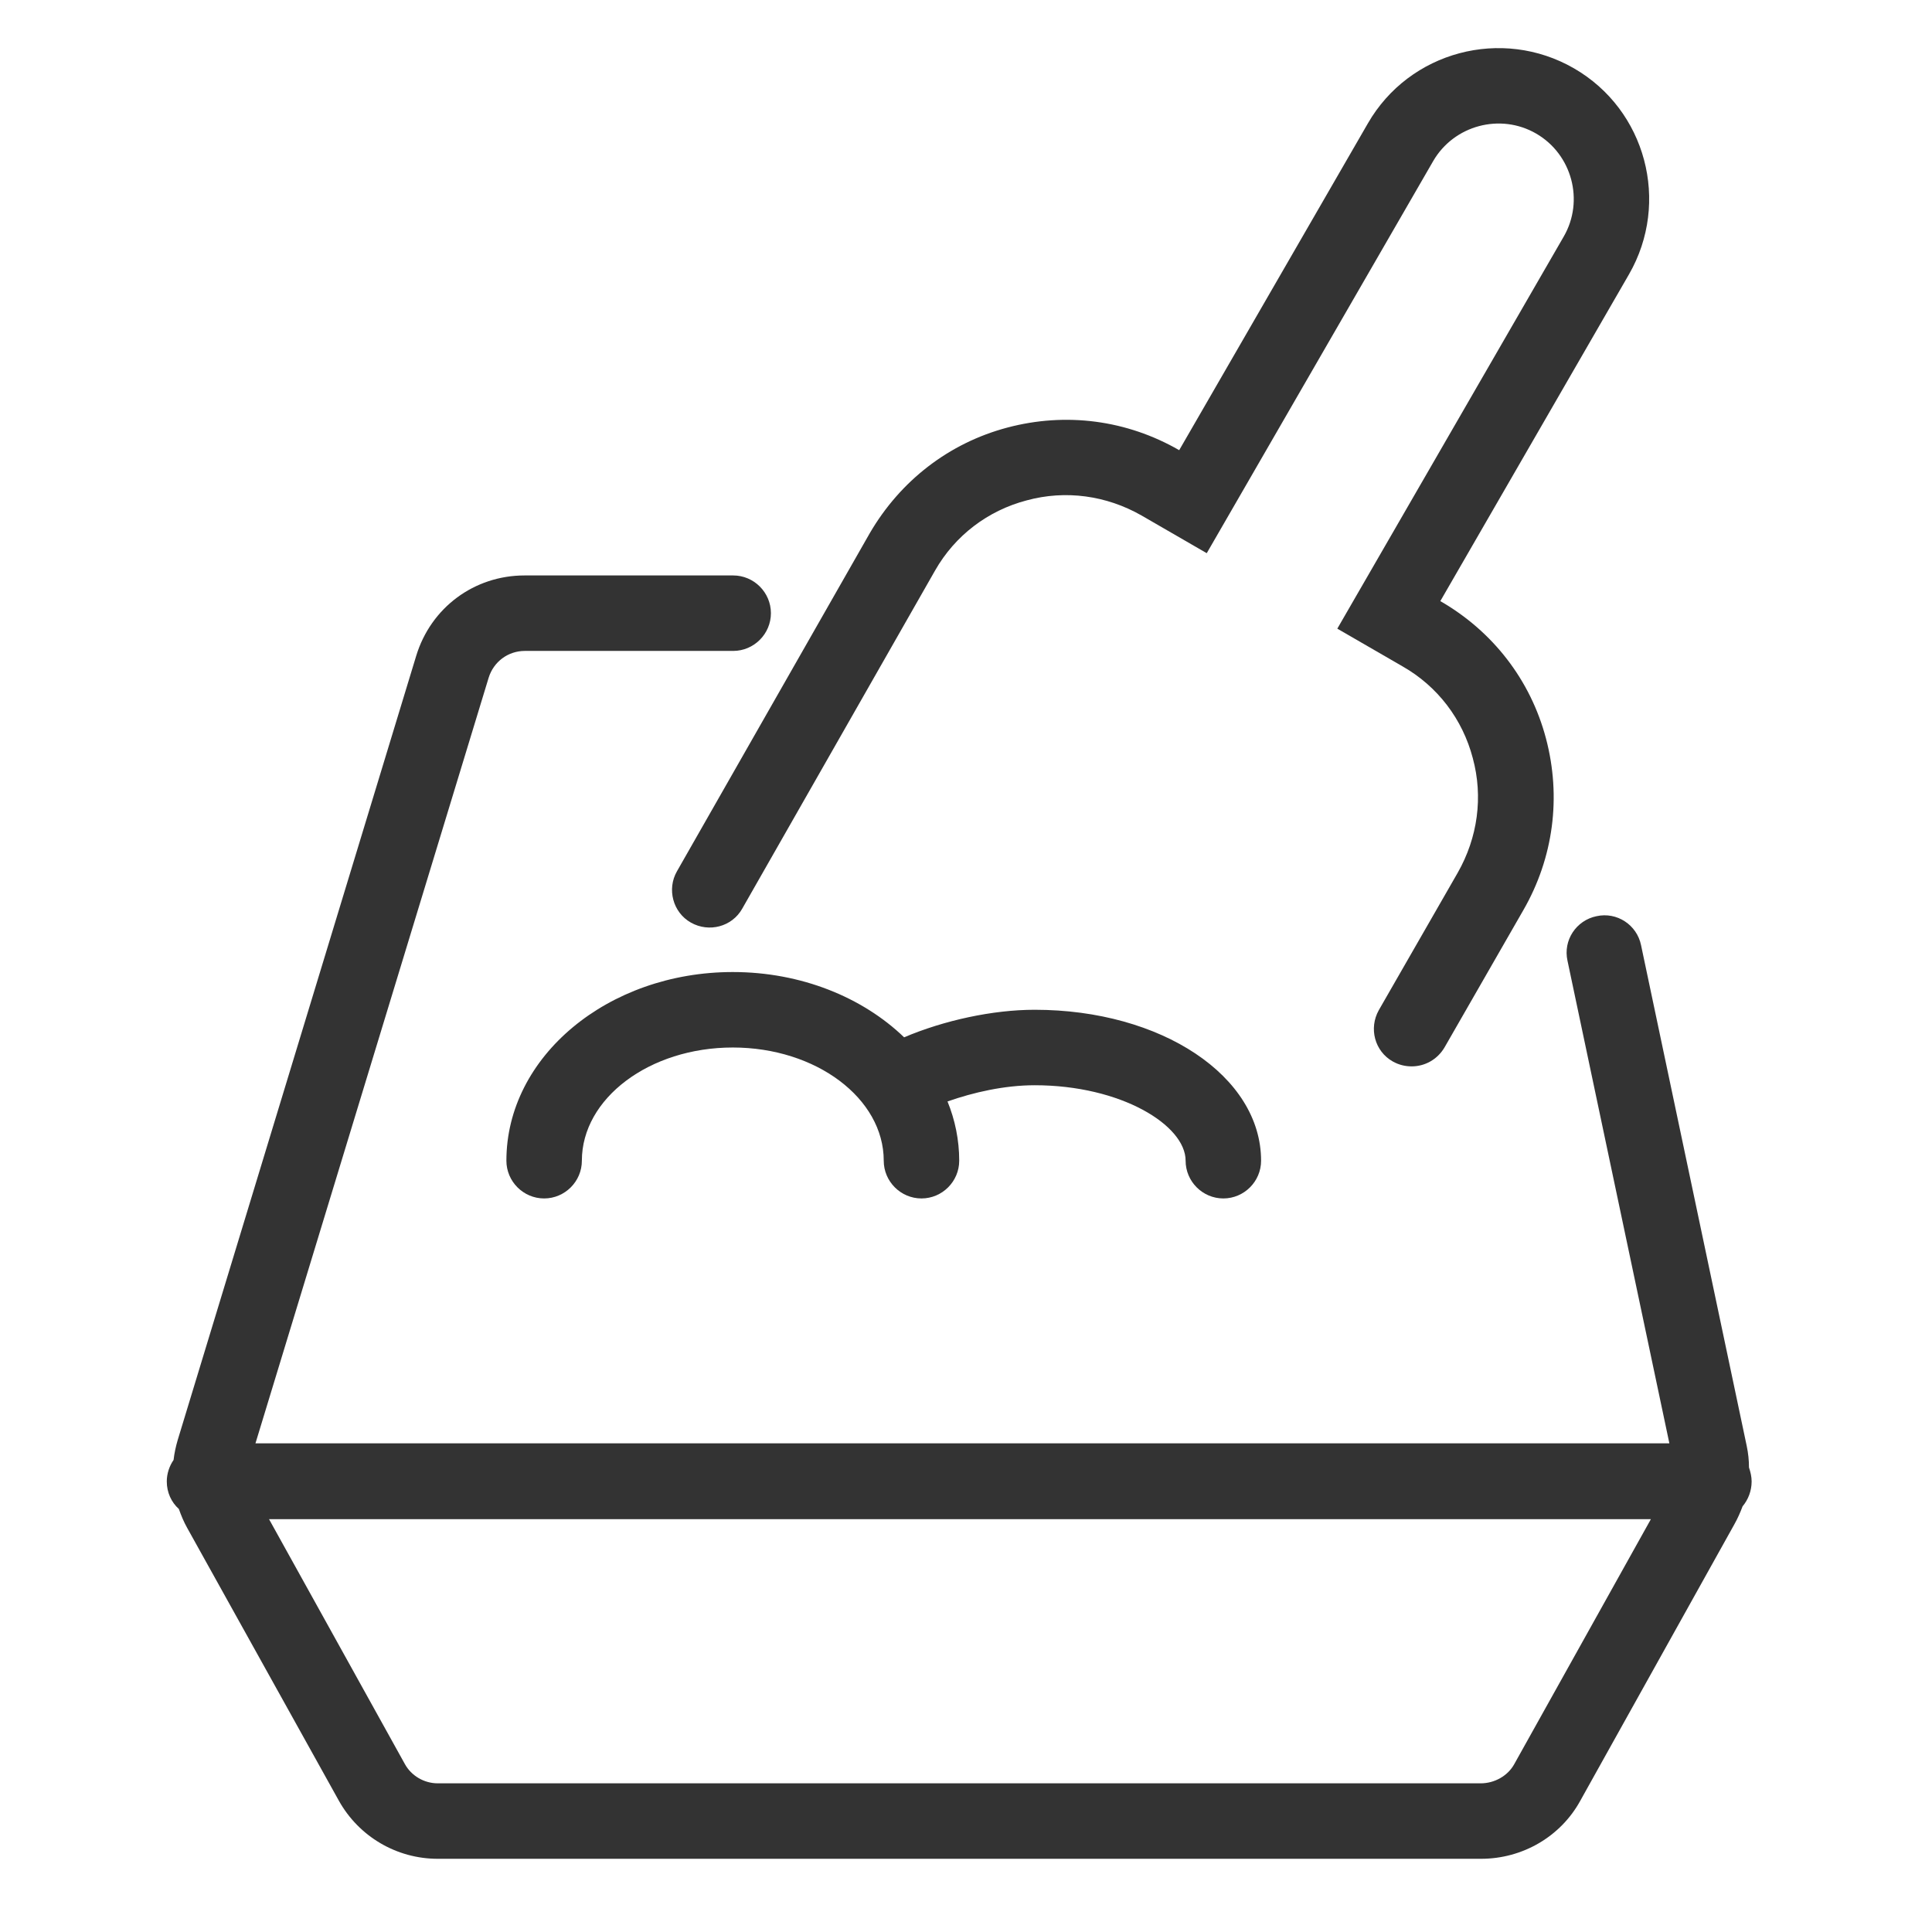
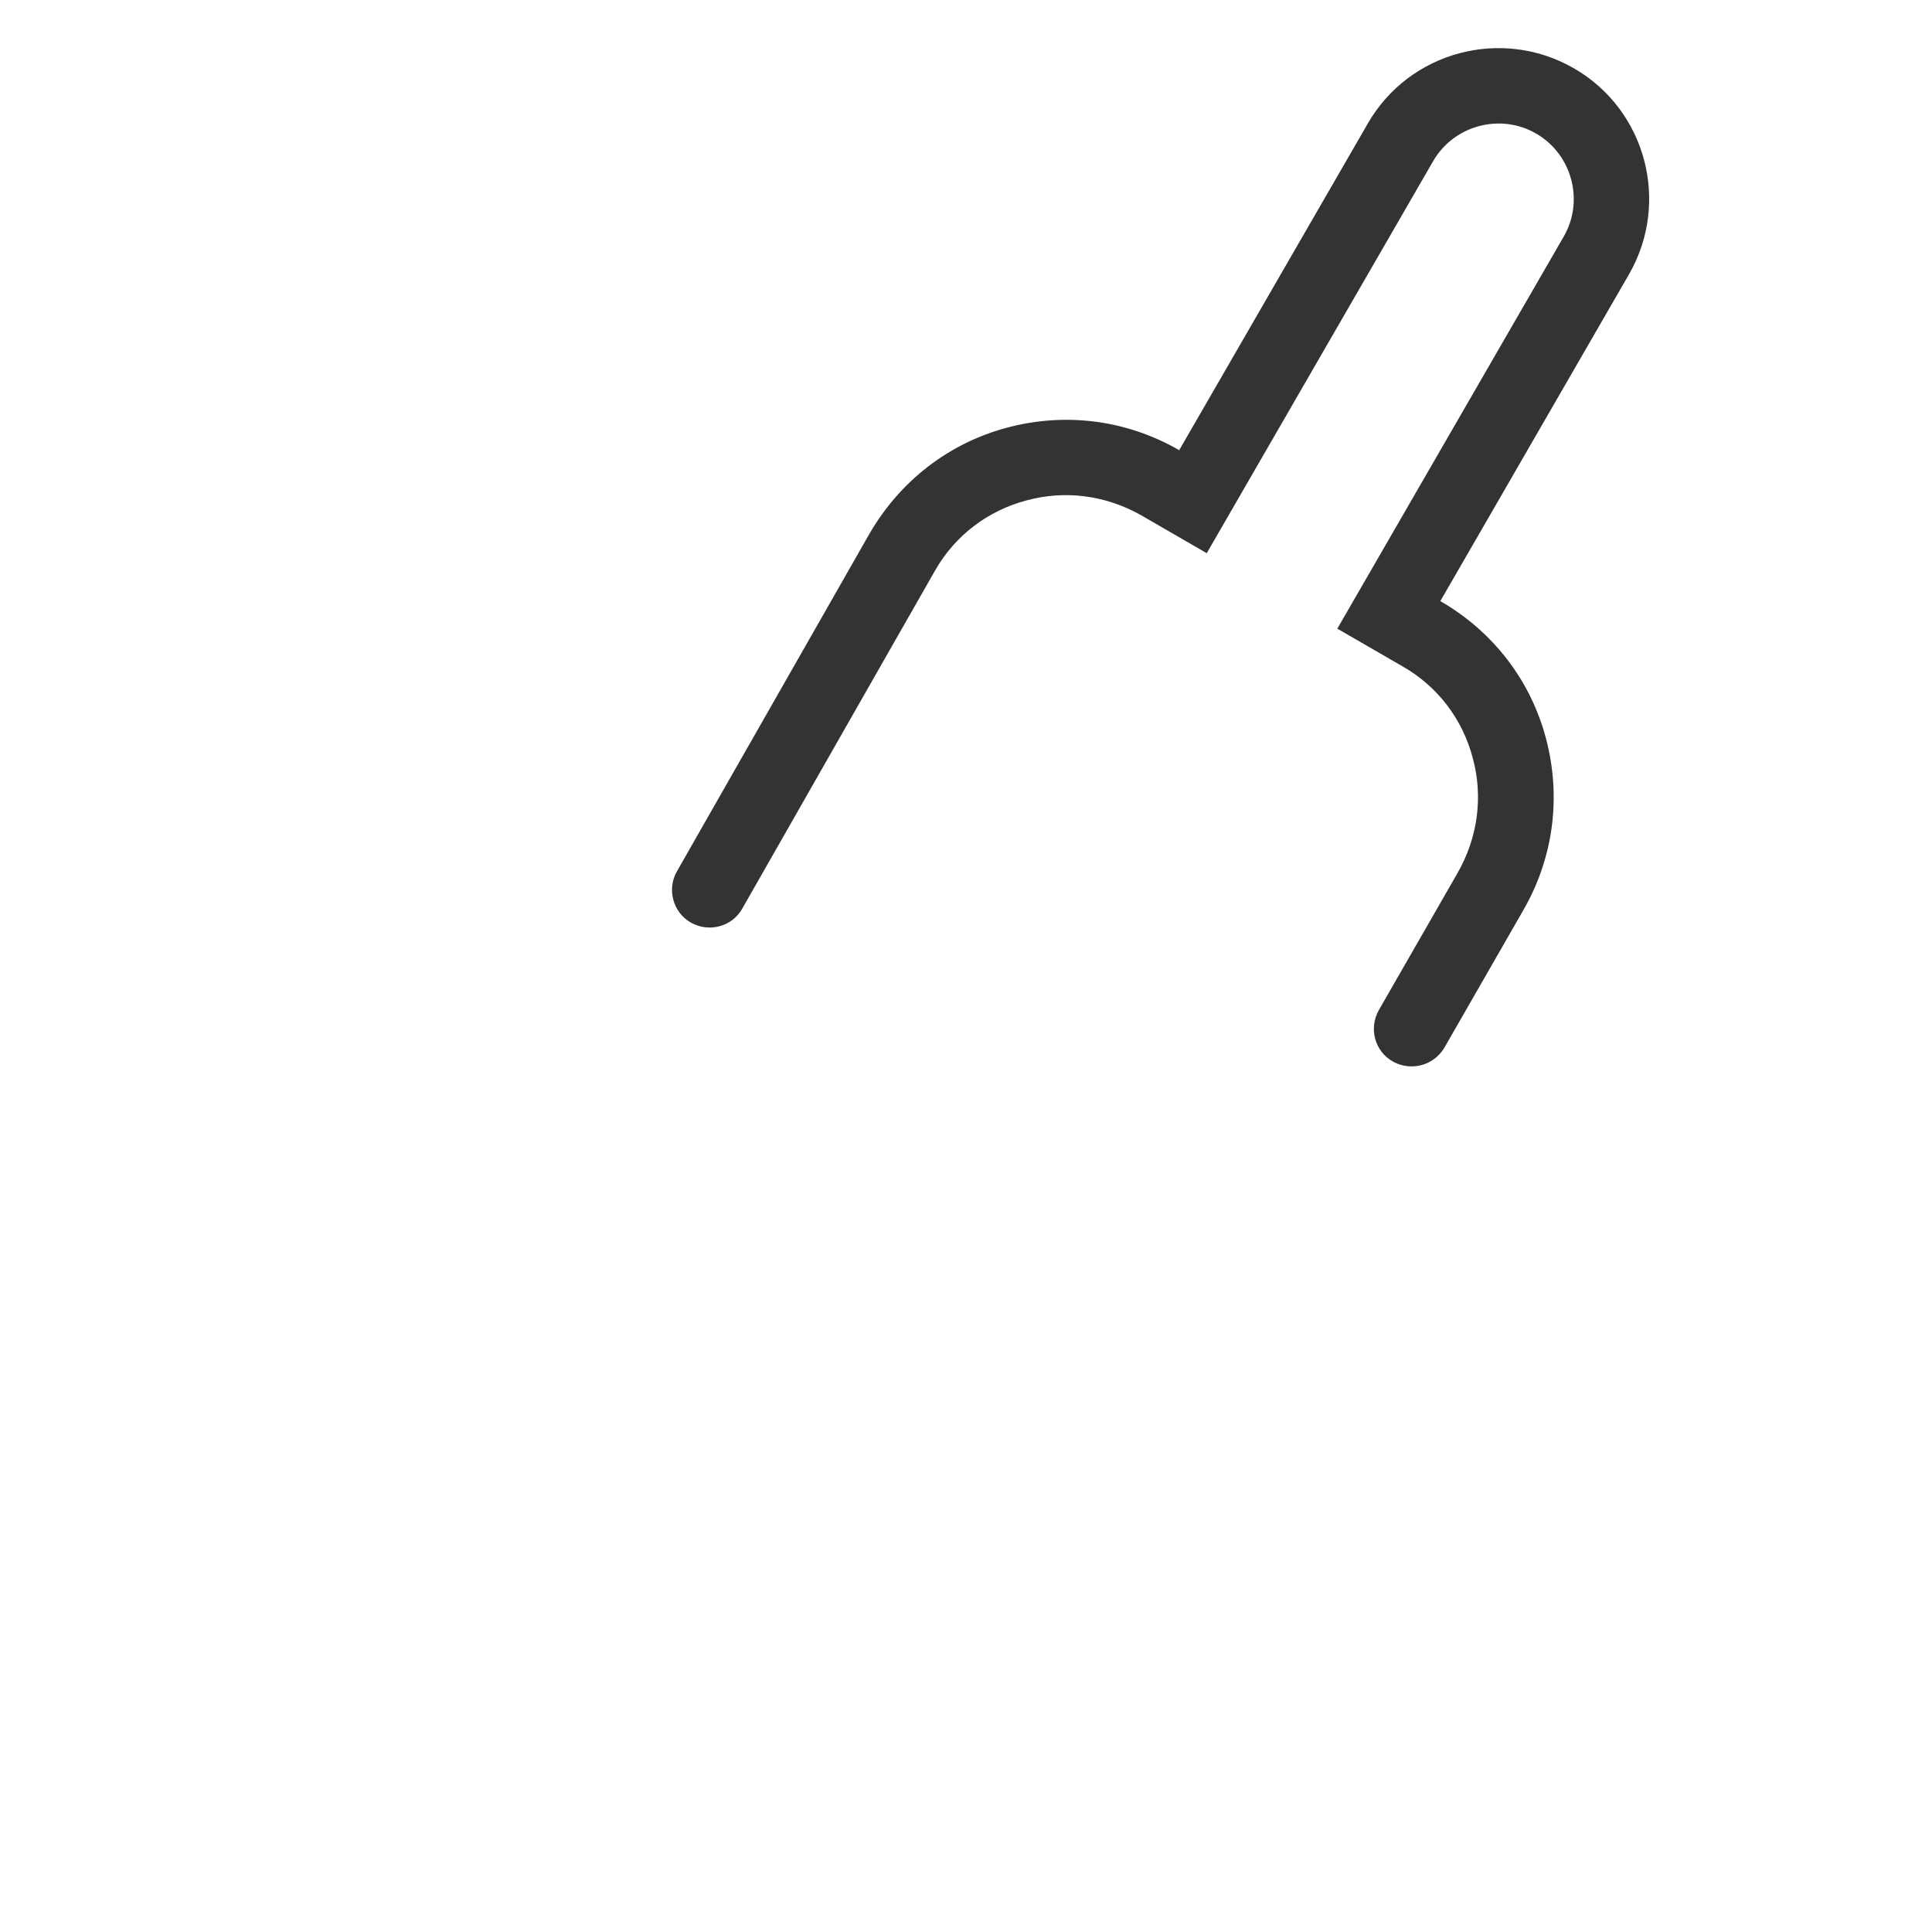
<svg xmlns="http://www.w3.org/2000/svg" id="Capa_1" x="0px" y="0px" viewBox="0 0 512 512" style="enable-background:new 0 0 512 512;" xml:space="preserve">
  <style type="text/css"> .st0{fill:#333333;} </style>
  <g>
-     <path class="st0" d="M464.2,392.6c0-1.3-0.3-2.5-0.7-3.7c0-1.9-0.2-3.8-0.6-5.7l-28-132.7c-1.1-5.4-6.4-8.9-11.8-7.7 c-5.4,1.1-8.9,6.4-7.7,11.8l27,127.9H254.2H67.7l61.8-202.9c1.3-4.2,5.1-7.1,9.6-7.1h55.2c5.5,0,10-4.5,10-10s-4.5-10-10-10H139 c-13.3,0-24.8,8.5-28.7,21.3L47.1,381.6c-0.5,1.7-0.9,3.5-1.1,5.3c-1.1,1.6-1.8,3.6-1.8,5.7c0,2.9,1.2,5.5,3.2,7.3 c0.6,1.7,1.3,3.4,2.2,5l40.2,72.3c5.3,9.5,15.3,15.4,26.2,15.4h276.5c11,0,21.1-5.9,26.3-15.4l40.8-73.2c0.9-1.6,1.6-3.2,2.2-4.8 C463.3,397.4,464.2,395.1,464.2,392.6z M401.3,467.5c-1.7,3.1-5.2,5.1-8.9,5.1H116c-3.6,0-7-2-8.7-5.1l-36-64.9h183h183.2 L401.3,467.5z" />
    <path class="st0" d="M183.1,244.5c4.8,2.7,10.9,1.1,13.6-3.7l51.1-89.6c5.3-9.3,14-15.9,24.3-18.6c10.3-2.8,21.1-1.3,30.4,4 l17.3,10l60-103.9c5.5-9.5,17.8-12.8,27.3-7.3c9.5,5.5,12.8,17.8,7.3,27.3l-60,103.9l17.3,10c9.3,5.3,15.9,14,18.6,24.3 c2.8,10.3,1.3,21.1-4,30.4l-20.9,36.4c-2.7,4.8-1.1,10.9,3.7,13.6c1.6,0.9,3.3,1.3,5,1.3c3.5,0,6.8-1.8,8.7-5l20.9-36.4 c8-13.9,10.1-30,6-45.5c-4.1-15.5-14.1-28.4-28-36.4l50-86.6c11-19.1,4.5-43.6-14.6-54.6c-19.1-11-43.6-4.5-54.6,14.6l-50,86.6 c-13.9-8-30-10.1-45.5-6c-15.5,4.1-28.4,14.1-36.5,28l-51.1,89.6C176.7,235.6,178.3,241.8,183.1,244.5z" />
-     <path class="st0" d="M314.2,307.6c0,5.5,4.5,10,10,10s10-4.5,10-10c0-22.4-26.4-40-60-40c-11.1,0-24,2.8-34.6,7.3 c-11-10.6-27.3-17.3-45.4-17.3c-33.1,0-60,22.4-60,50c0,5.5,4.5,10,10,10s10-4.5,10-10c0-16.5,17.9-30,40-30s40,13.5,40,30 c0,5.5,4.5,10,10,10s10-4.5,10-10c0-5.5-1.1-10.8-3.1-15.7c6.8-2.4,15.1-4.3,23.1-4.3C297.1,287.6,314.2,298.2,314.2,307.6z" />
  </g>
</svg>